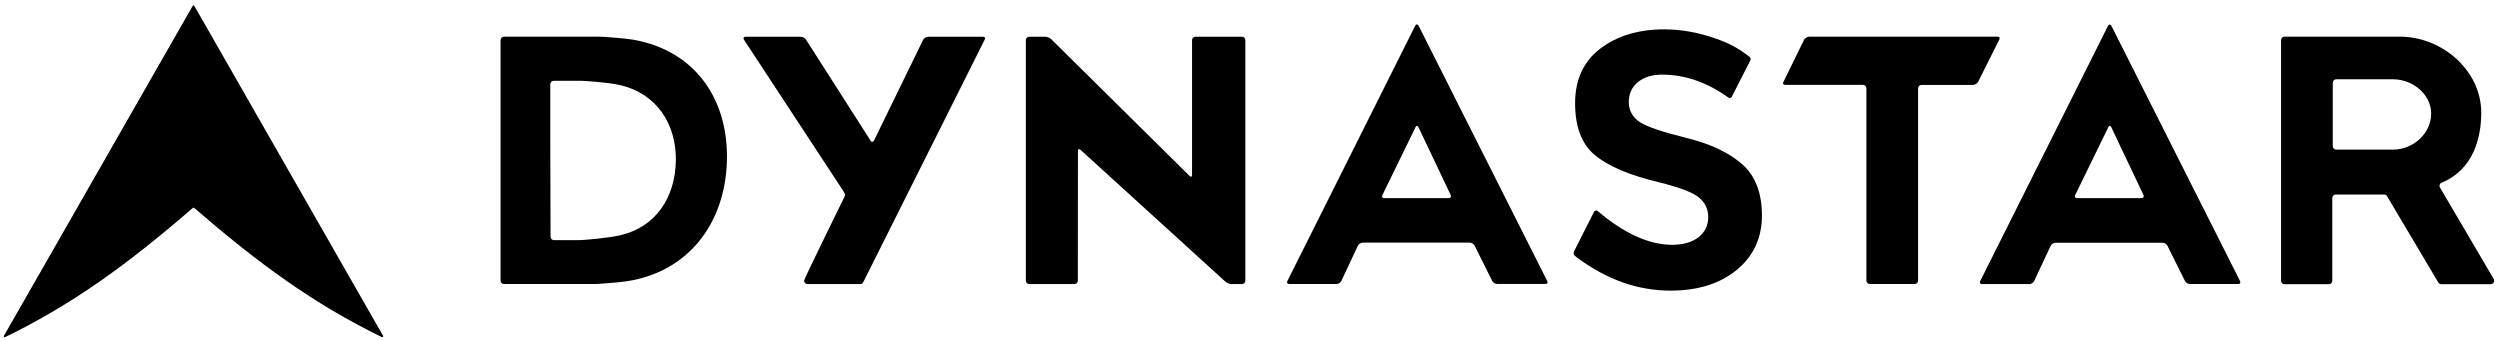
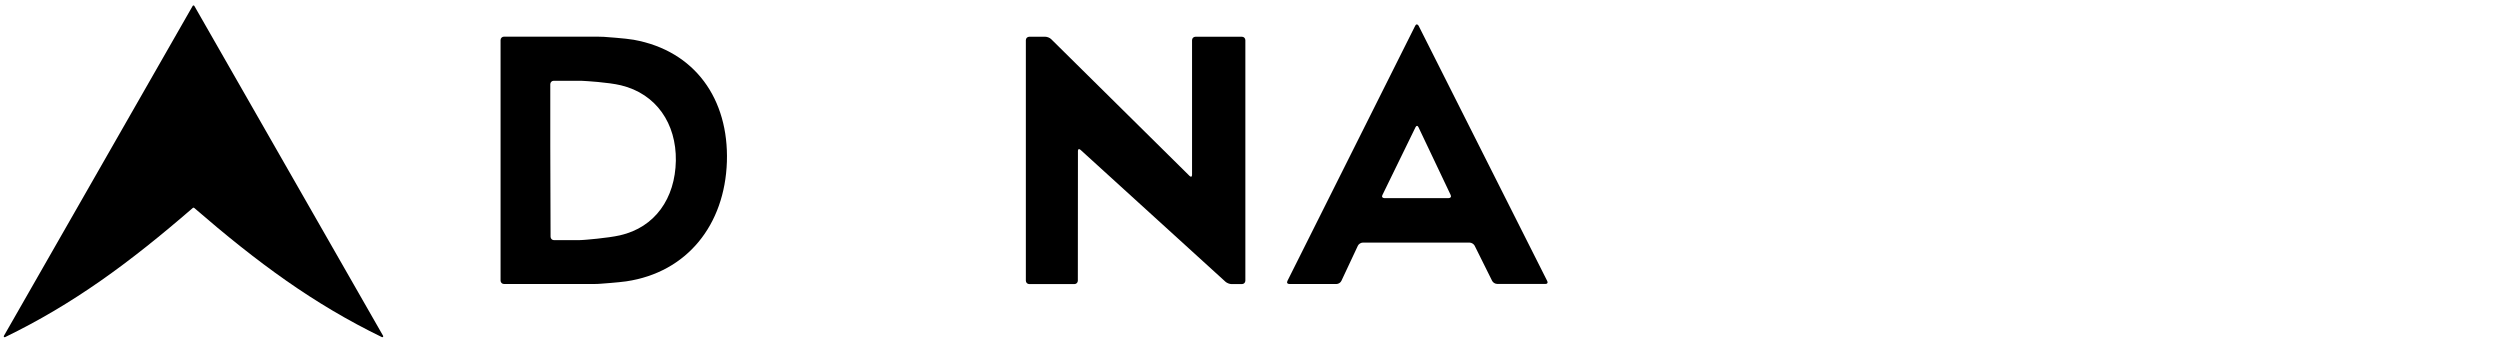
<svg xmlns="http://www.w3.org/2000/svg" width="264" height="36" viewBox="0 0 264 36" fill="none">
  <path d="M20.35 0.62L0.41 35.47C0.36 35.55 0.45 35.65 0.54 35.6C7.75 32.1 13.65 27.77 20.37 21.95C20.41 21.92 20.46 21.92 20.5 21.95C27.22 27.76 33.12 32.1 40.33 35.6C40.41 35.64 40.5 35.55 40.46 35.47L20.52 0.62C20.48 0.56 20.39 0.56 20.35 0.62Z" fill="black" />
-   <path d="M166.23 26.52C166.14 26.71 166.17 26.88 166.24 26.95C166.24 26.95 166.36 27.07 166.56 27.22C169.72 29.55 172.95 30.69 176.44 30.69C179.31 30.69 181.67 29.94 183.44 28.47C185.18 27.02 186.06 25.1 186.06 22.76C186.06 20.41 185.38 18.61 184.03 17.39C182.65 16.15 180.68 15.21 178.18 14.59C175.6 13.95 173.93 13.39 173.19 12.91C172.4 12.39 172 11.67 172 10.78C172 9.91 172.32 9.2 172.96 8.67C173.6 8.15 174.46 7.88 175.52 7.88C177.92 7.88 180.27 8.69 182.51 10.3C182.57 10.34 182.64 10.36 182.71 10.35C182.77 10.34 182.82 10.3 182.86 10.25L184.82 6.41C184.91 6.28 184.88 6.12 184.78 6.03C183.56 5.07 182.61 4.56 181.03 4.02C179.26 3.41 177.48 3.1 175.71 3.1C173.02 3.1 170.76 3.79 168.98 5.14C167.22 6.48 166.33 8.42 166.33 10.9C166.33 13.39 167.03 15.23 168.41 16.37C169.84 17.56 172.06 18.5 175.19 19.25C177.19 19.74 178.57 20.25 179.27 20.75C180.01 21.29 180.39 22.02 180.39 22.92C180.39 23.81 180.03 24.54 179.33 25.08C178.65 25.59 177.72 25.85 176.56 25.85C174.14 25.85 171.5 24.65 168.72 22.29C168.67 22.24 168.59 22.22 168.52 22.23C168.46 22.24 168.4 22.27 168.36 22.31L166.23 26.52Z" fill="black" />
-   <path d="M210.94 3.87H191.07C190.87 3.87 190.62 4.01 190.52 4.18L188.33 8.65C188.23 8.82 188.31 8.96 188.51 8.96H196.74C196.93 8.97 197.09 9.13 197.09 9.32V29.63C197.09 29.83 197.25 29.99 197.45 29.99H202.19C202.39 29.99 202.55 29.83 202.55 29.63V9.33C202.55 9.13 202.71 8.98 202.9 8.97H208.33C208.53 8.97 208.78 8.83 208.88 8.66L211.12 4.19C211.22 4.01 211.14 3.87 210.94 3.87Z" fill="black" />
-   <path d="M236.55 29.68L222.96 2.72C222.86 2.55 222.7 2.54 222.61 2.72L209.11 29.68C209.02 29.86 209.11 30 209.31 30H214.3C214.5 30 214.73 29.85 214.81 29.67L216.55 25.96C216.63 25.78 216.87 25.63 217.06 25.63H228.36C228.56 25.63 228.79 25.78 228.88 25.95L230.73 29.67C230.82 29.85 231.05 29.99 231.25 29.99H236.34C236.54 30 236.63 29.85 236.55 29.68ZM226.14 20.92H219.34C219.14 20.92 219.05 20.77 219.14 20.6L222.64 13.43C222.73 13.25 222.87 13.25 222.95 13.43L226.35 20.59C226.43 20.78 226.34 20.92 226.14 20.92Z" fill="black" />
-   <path d="M240.88 4.24C240.88 4.04 241.04 3.87 241.24 3.87H253.43C257.89 3.87 262.02 7.45 262.02 11.9C262.02 14.58 261.17 17.92 257.84 19.29C257.64 19.37 257.55 19.61 257.66 19.8L263.33 29.45C263.48 29.7 263.3 30.01 263.02 30.01H257.8C257.67 30.01 257.55 29.94 257.48 29.82L252.08 20.73C252.02 20.61 251.9 20.54 251.76 20.54H246.65C246.45 20.54 246.29 20.71 246.29 20.91V29.65C246.29 29.85 246.13 30.01 245.93 30.01H241.24C241.04 30.01 240.88 29.85 240.88 29.65V4.24ZM252.69 15.8C254.85 15.8 256.73 14.09 256.73 11.99C256.73 10.01 254.85 8.37 252.69 8.37H246.7C246.5 8.37 246.34 8.54 246.34 8.74V15.43C246.34 15.63 246.5 15.8 246.7 15.8H252.69Z" fill="black" />
  <path d="M163.39 29.68L149.8 2.71C149.7 2.54 149.54 2.53 149.45 2.71L135.95 29.67C135.86 29.85 135.95 29.99 136.15 29.99H141.14C141.34 29.99 141.57 29.84 141.65 29.66L143.39 25.95C143.47 25.77 143.71 25.62 143.9 25.62H155.2C155.4 25.62 155.63 25.77 155.72 25.94L157.57 29.66C157.66 29.84 157.89 29.98 158.09 29.98H163.18C163.39 30 163.48 29.85 163.39 29.68ZM152.98 20.92H146.18C145.98 20.92 145.89 20.77 145.98 20.6L149.48 13.43C149.57 13.25 149.71 13.25 149.79 13.43L153.19 20.59C153.28 20.78 153.18 20.92 152.98 20.92Z" fill="black" />
  <path d="M113.46 30C113.66 30 113.82 29.84 113.82 29.64L113.83 15.94C113.83 15.74 113.95 15.69 114.1 15.82L129.42 29.76C129.57 29.89 129.85 30 130.05 30H131.15C131.35 30 131.51 29.84 131.51 29.64V4.24C131.51 4.04 131.35 3.88 131.15 3.88H126.24C126.04 3.88 125.88 4.04 125.88 4.24V18.47C125.88 18.67 125.76 18.72 125.62 18.58L111 4.13C110.86 3.99 110.58 3.88 110.38 3.88H108.69C108.49 3.88 108.33 4.04 108.33 4.24V29.64C108.33 29.84 108.49 30 108.69 30H113.46Z" fill="black" />
-   <path d="M84.91 29.64C84.91 29.83 85.07 30 85.27 30H90.88C91.08 30 91.14 29.83 91.24 29.64L103.98 4.19C104.08 4.02 104 3.88 103.8 3.88H98.04C97.84 3.88 97.59 4.02 97.49 4.19L92.29 14.85C92.19 15.02 92.03 15.02 91.93 14.85L85.11 4.18C85 4.01 84.75 3.88 84.55 3.88H78.74C78.54 3.88 78.46 4.02 78.56 4.19L89 20.09C89.06 20.19 89.14 20.3 89.2 20.42C89.25 20.53 89.24 20.67 89.18 20.78C89.19 20.76 84.91 29.45 84.91 29.64Z" fill="black" />
  <path d="M66.92 4.2C66.11 4.05 63.77 3.89 63.77 3.89C63.57 3.88 63.25 3.87 63.05 3.87H53.22C53.02 3.87 52.86 4.03 52.86 4.23V29.63C52.86 29.83 53.02 29.99 53.22 29.99H62.74C62.94 29.99 63.26 29.98 63.46 29.96C63.46 29.96 65.31 29.83 66.13 29.71C72.56 28.76 76.54 23.74 76.76 17.08C76.97 10.47 73.4 5.37 66.92 4.2ZM65.47 24.85C64.15 25.15 61.7 25.33 61.7 25.33C61.5 25.35 61.18 25.36 60.98 25.36H58.5C58.3 25.36 58.14 25.2 58.14 25L58.11 15.37C58.11 15.17 58.11 14.84 58.11 14.64V8.89C58.11 8.69 58.27 8.53 58.47 8.53H60.96C61.16 8.53 61.32 8.53 61.32 8.53C61.32 8.53 61.33 8.53 61.35 8.53C61.37 8.53 61.37 8.53 61.37 8.53C61.37 8.53 61.52 8.54 61.72 8.55C61.72 8.55 64.21 8.68 65.58 9.01C69.3 9.91 71.43 13.05 71.37 16.97C71.3 20.95 69.17 24.01 65.47 24.85Z" fill="black" />
</svg>